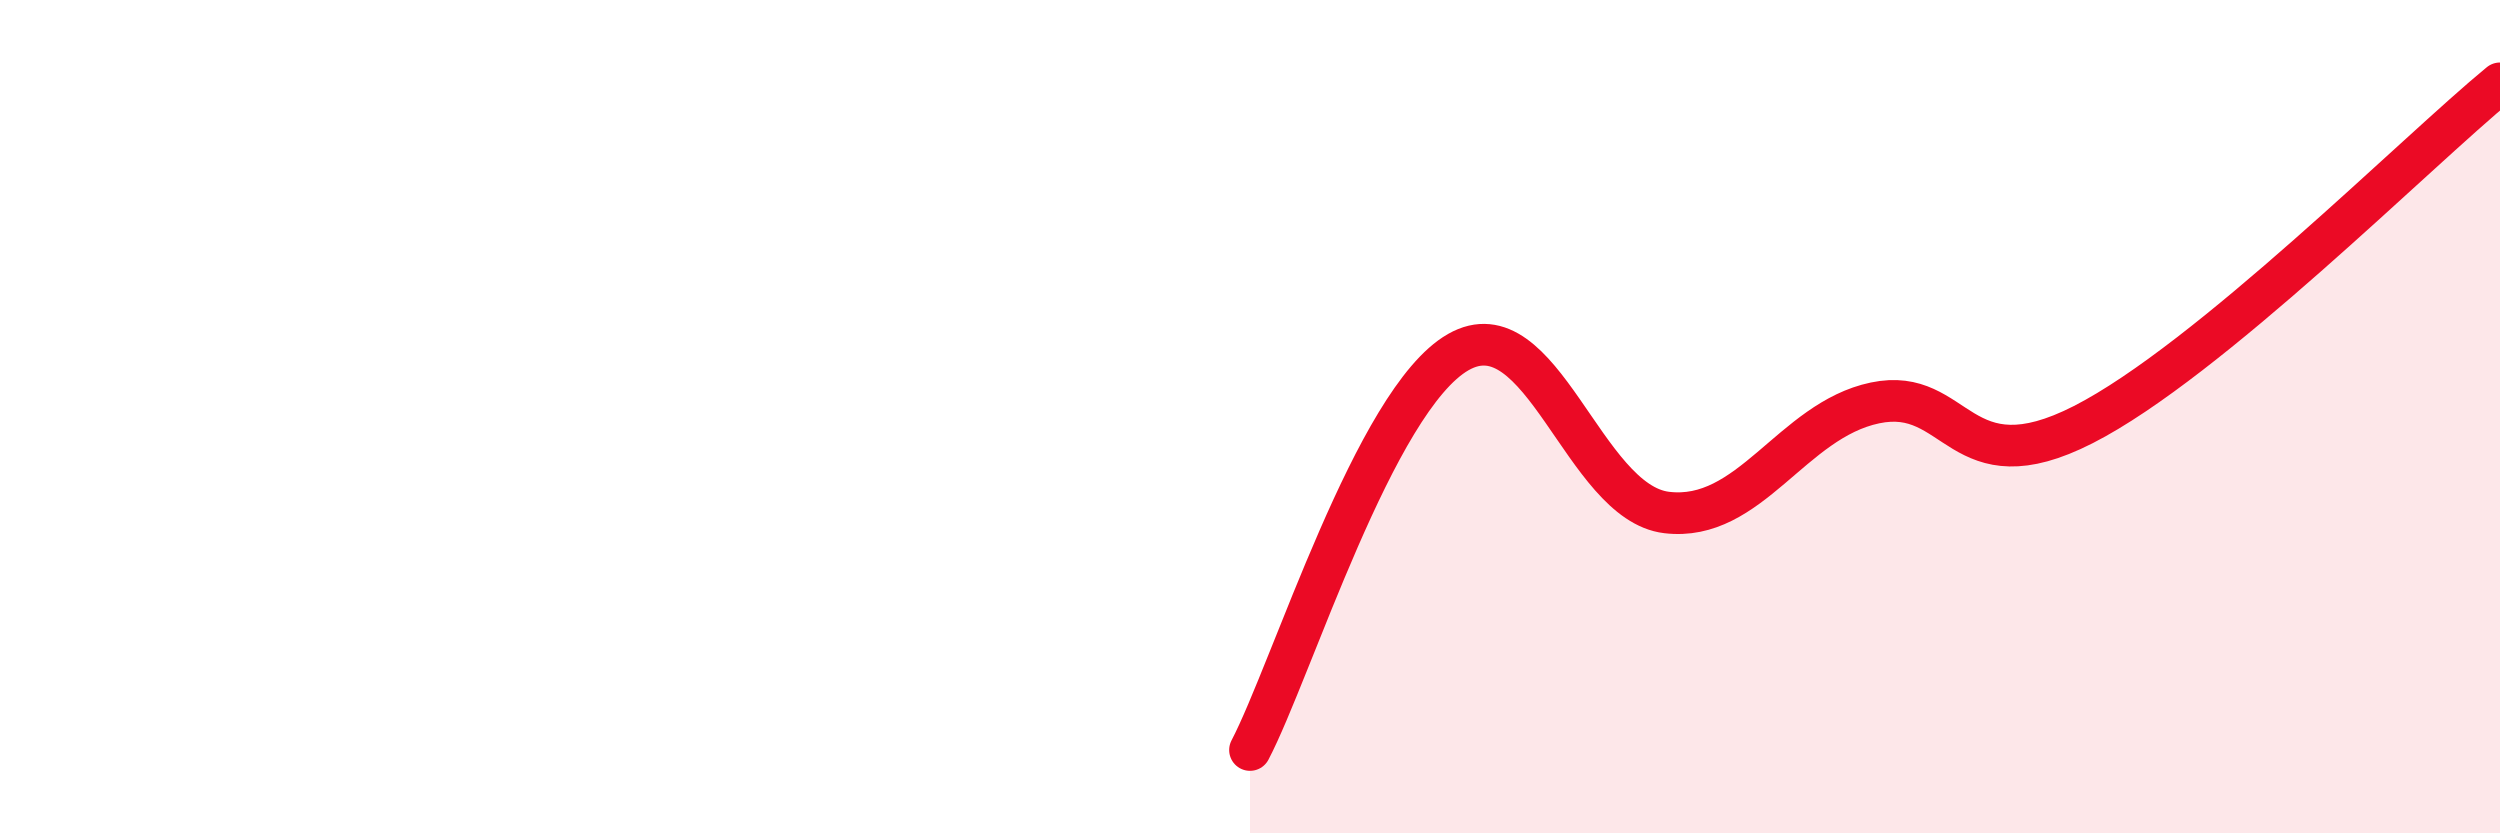
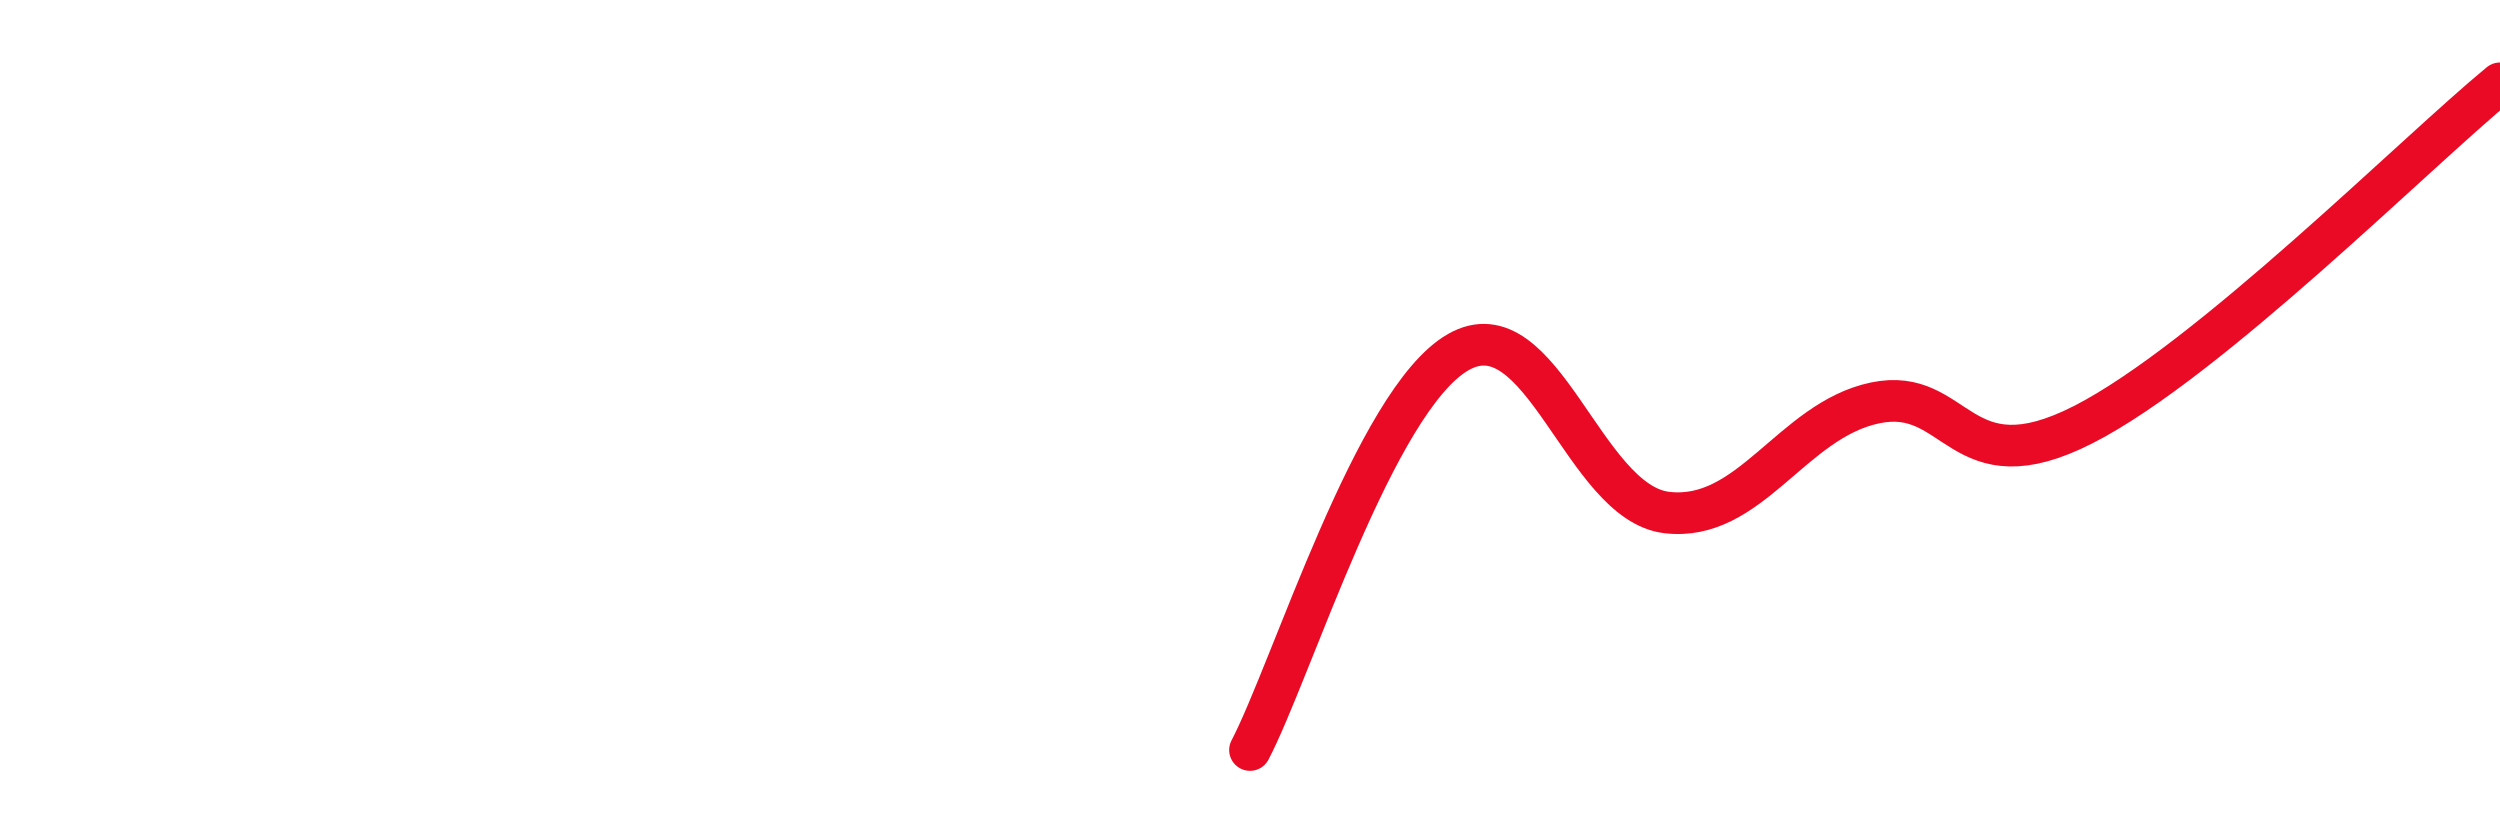
<svg xmlns="http://www.w3.org/2000/svg" width="60" height="20" viewBox="0 0 60 20">
-   <path d="M 30,18 C 31,16.09 33,9.59 35,8.45 C 37,7.31 38,12.06 40,12.3 C 42,12.54 43,10.09 45,9.67 C 47,9.25 47,11.72 50,10.19 C 53,8.66 58,3.64 60,2L60 20L30 20Z" fill="#EB0A25" opacity="0.1" stroke-linecap="round" stroke-linejoin="round" />
  <path d="M 30,18 C 31,16.09 33,9.59 35,8.45 C 37,7.31 38,12.06 40,12.3 C 42,12.54 43,10.09 45,9.67 C 47,9.25 47,11.72 50,10.19 C 53,8.66 58,3.64 60,2" stroke="#EB0A25" stroke-width="1" fill="none" stroke-linecap="round" stroke-linejoin="round" />
</svg>